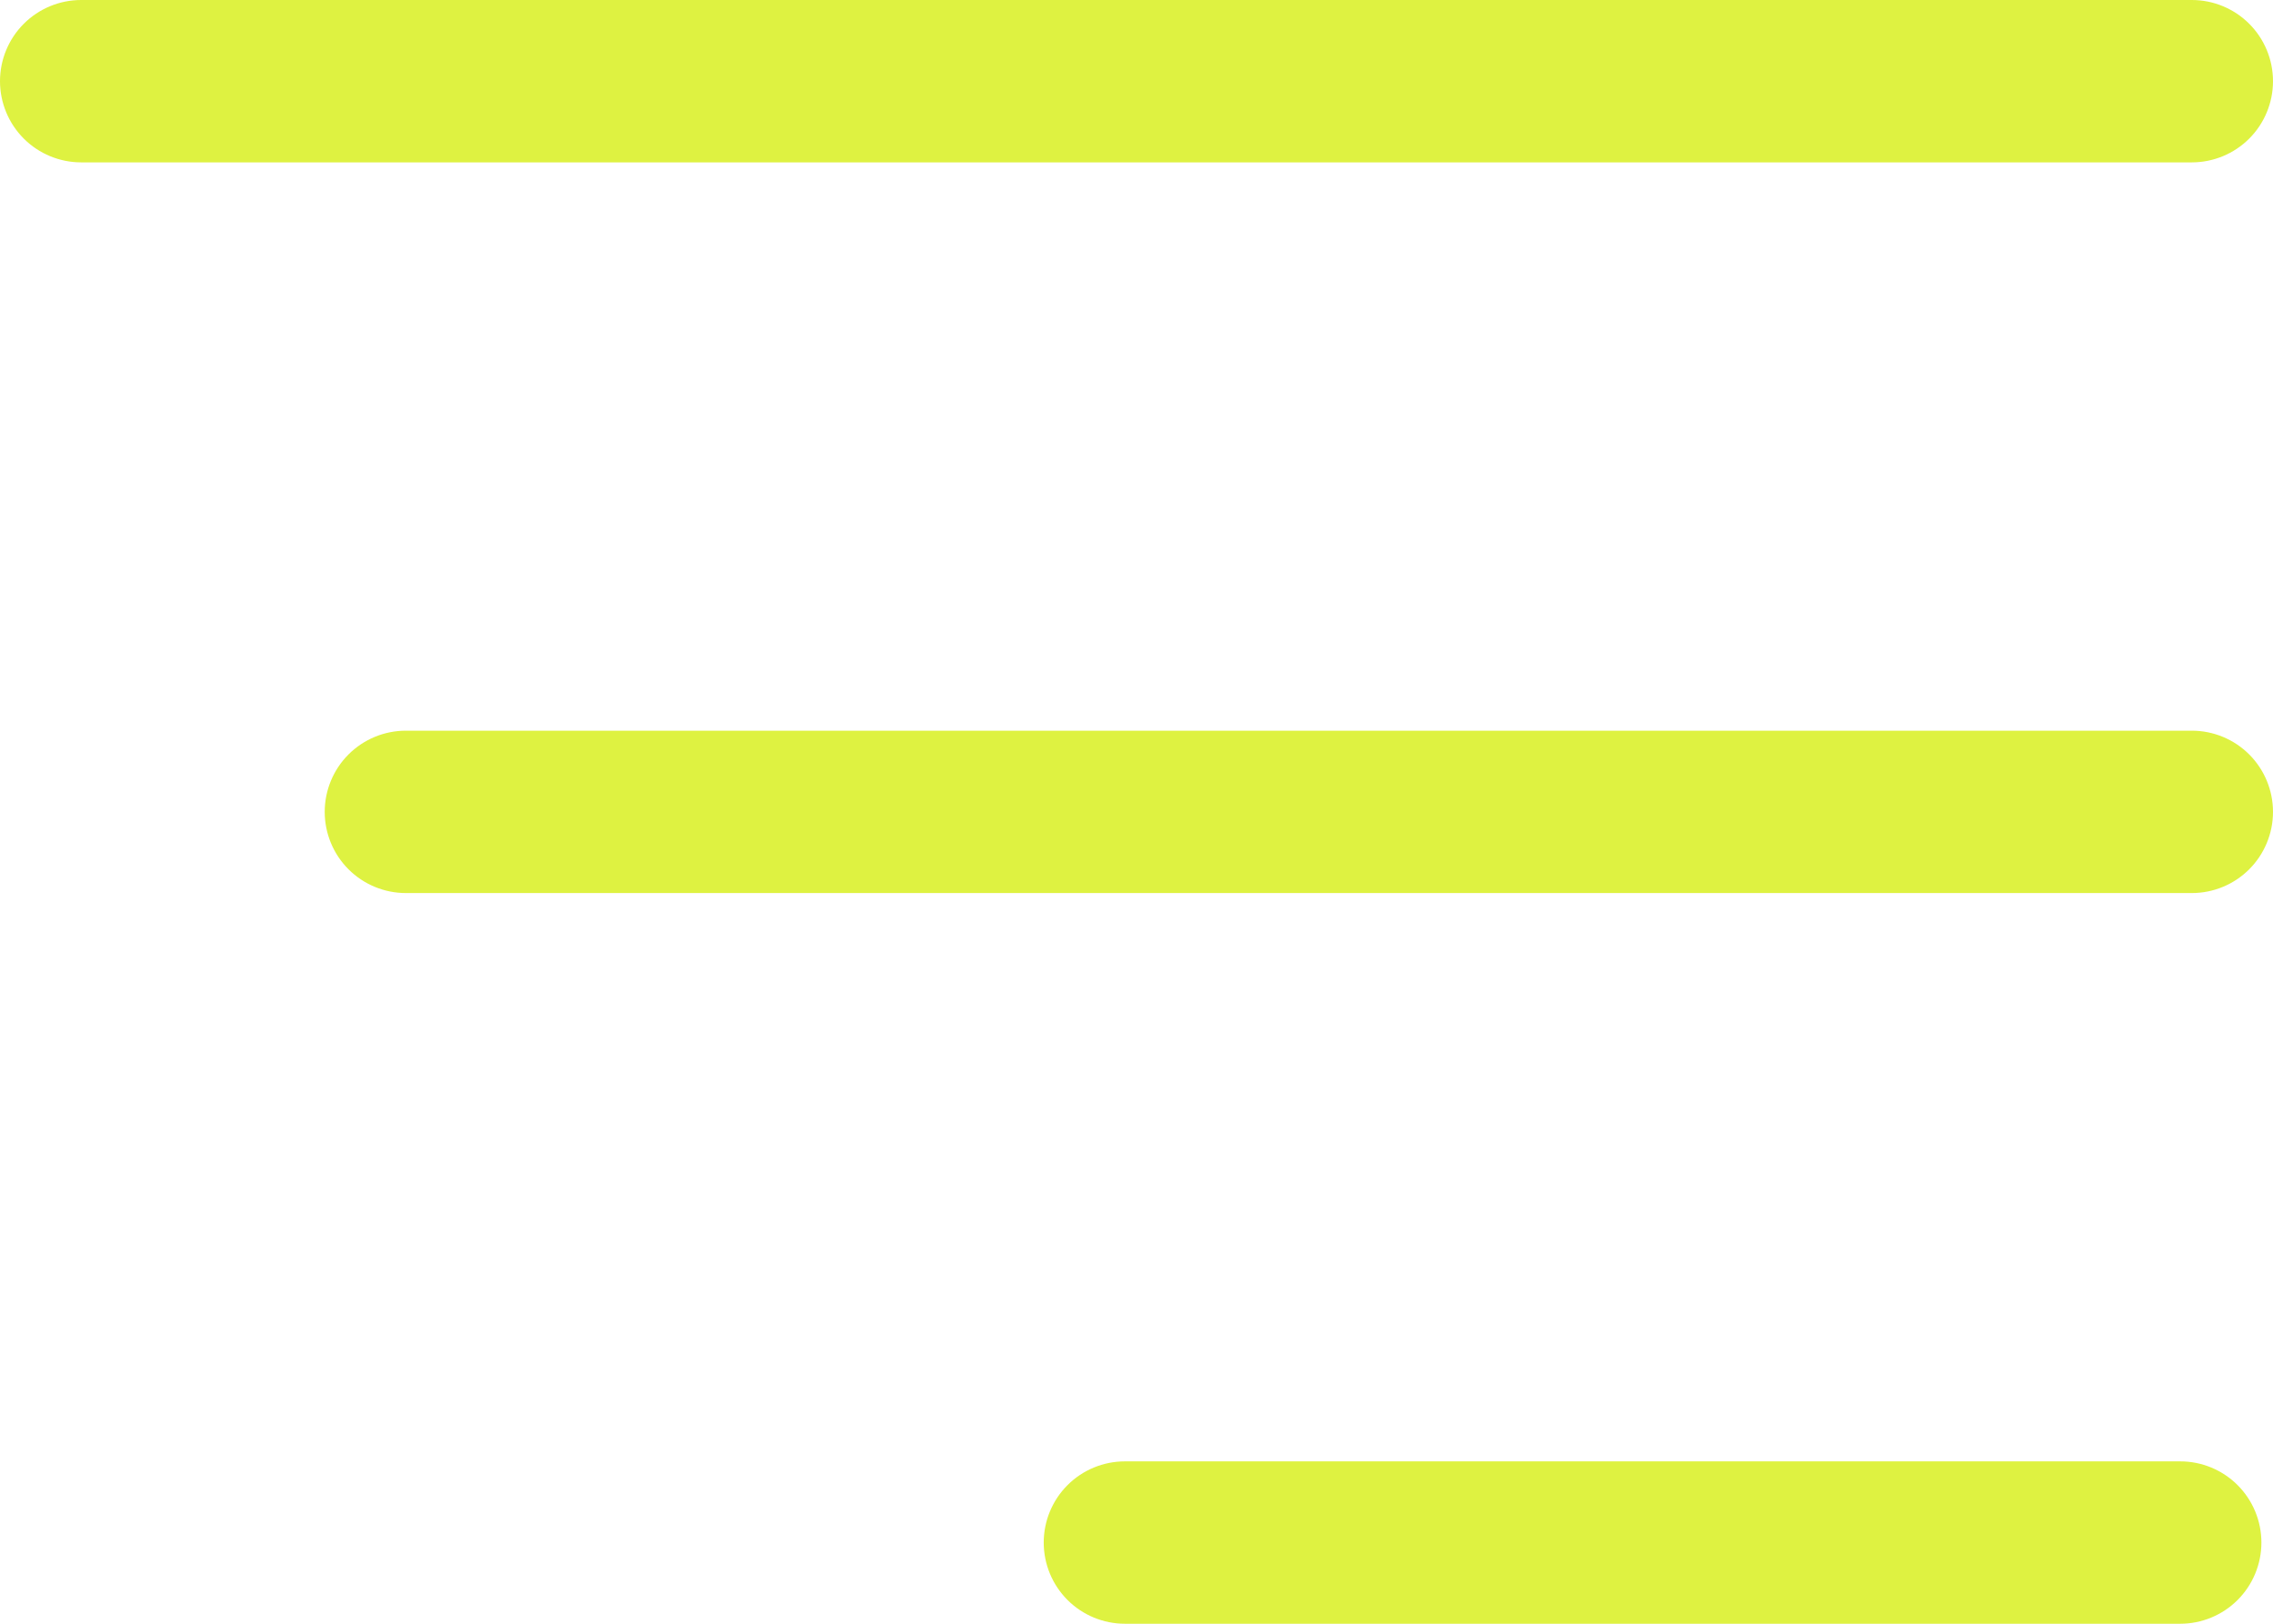
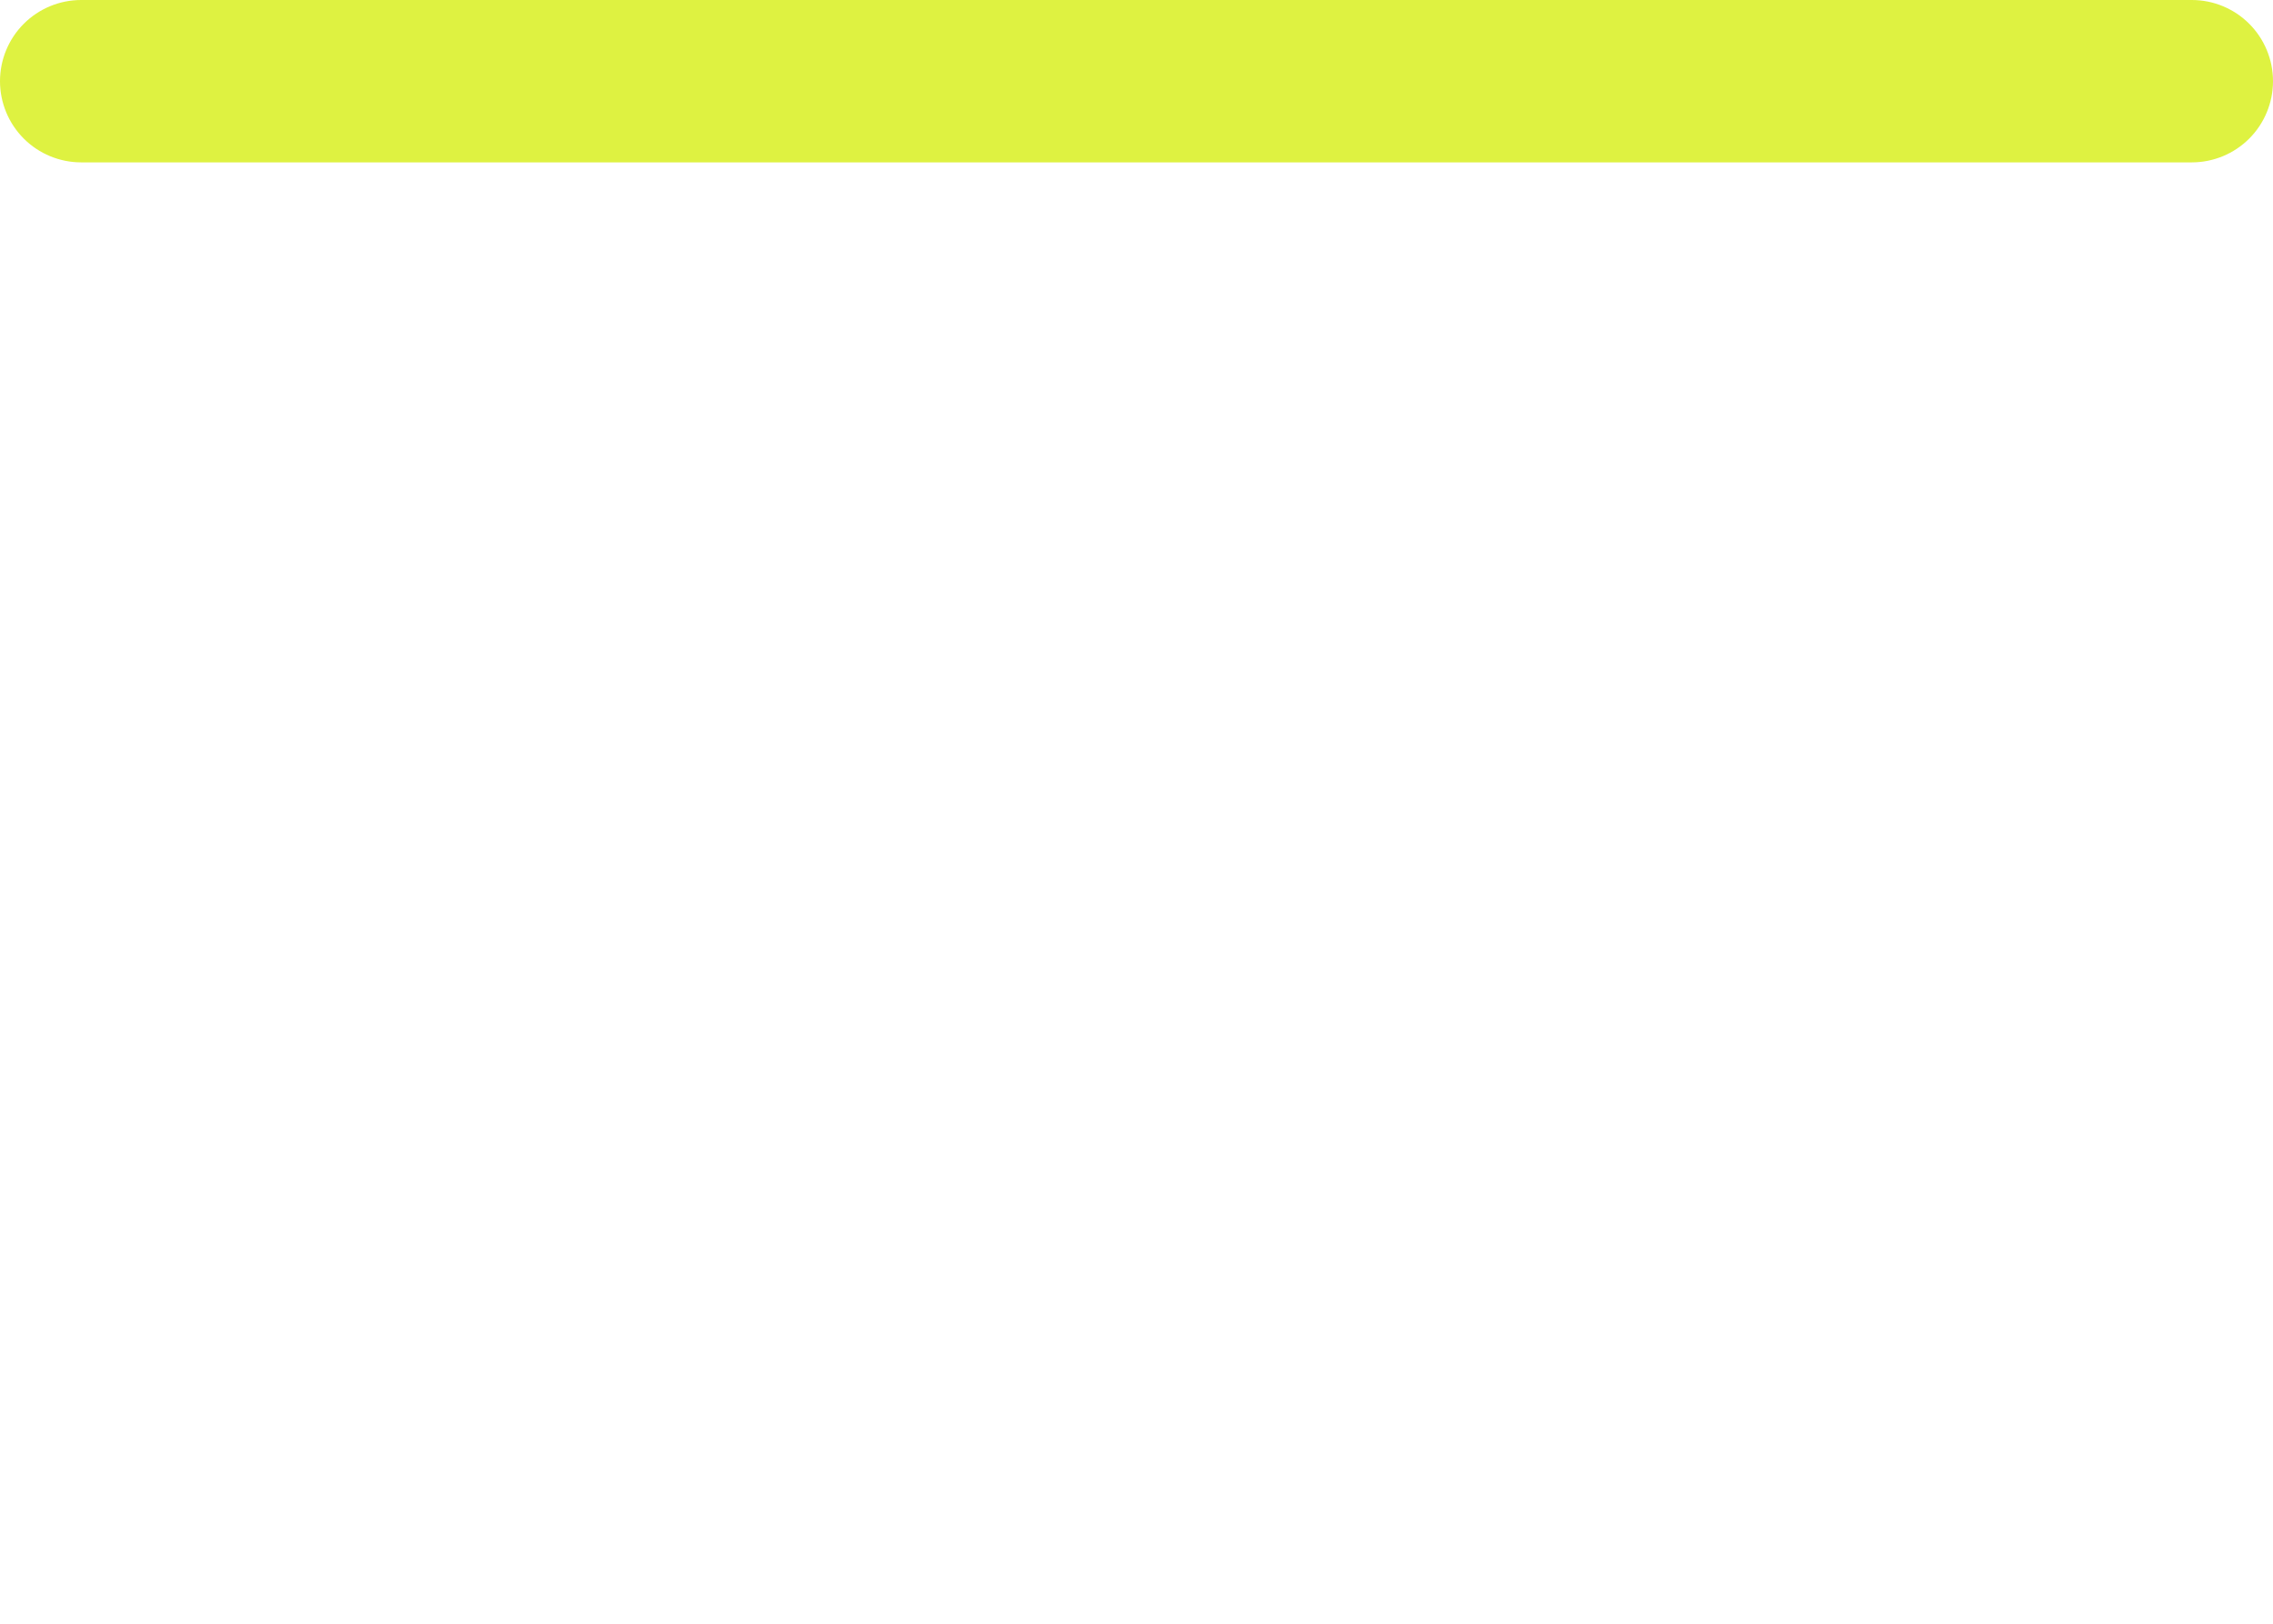
<svg xmlns="http://www.w3.org/2000/svg" width="98" height="70" viewBox="0 0 98 70" fill="none">
  <path d="M98 3.5C98 4.428 97.631 5.319 96.975 5.975C96.319 6.631 95.428 7 94.5 7H3.5C2.572 7 1.681 6.631 1.025 5.975C0.369 5.319 0 4.428 0 3.5C0 2.572 0.369 1.681 1.025 1.025C1.681 0.369 2.572 0 3.5 0H94.5C95.428 0 96.319 0.369 96.975 1.025C97.631 1.681 98 2.572 98 3.5Z" fill="#DEF241" />
-   <path d="M48.5 63H94C94.928 63 95.819 63.369 96.475 64.025C97.131 64.681 97.5 65.572 97.5 66.5C97.5 67.428 97.131 68.319 96.475 68.975C95.819 69.631 94.928 70 94 70H48.5C47.572 70 46.681 69.631 46.025 68.975C45.369 68.319 45 67.428 45 66.5C45 65.572 45.369 64.681 46.025 64.025C46.681 63.369 47.572 63 48.5 63Z" fill="#DEF241" />
-   <path d="M17.5 31.5H94.5C95.428 31.5 96.319 31.869 96.975 32.525C97.631 33.181 98 34.072 98 35C98 35.928 97.631 36.819 96.975 37.475C96.319 38.131 95.428 38.5 94.5 38.5H17.5C16.572 38.5 15.681 38.131 15.025 37.475C14.369 36.819 14 35.928 14 35C14 34.072 14.369 33.181 15.025 32.525C15.681 31.869 16.572 31.5 17.5 31.5Z" fill="#DEF241" />
</svg>